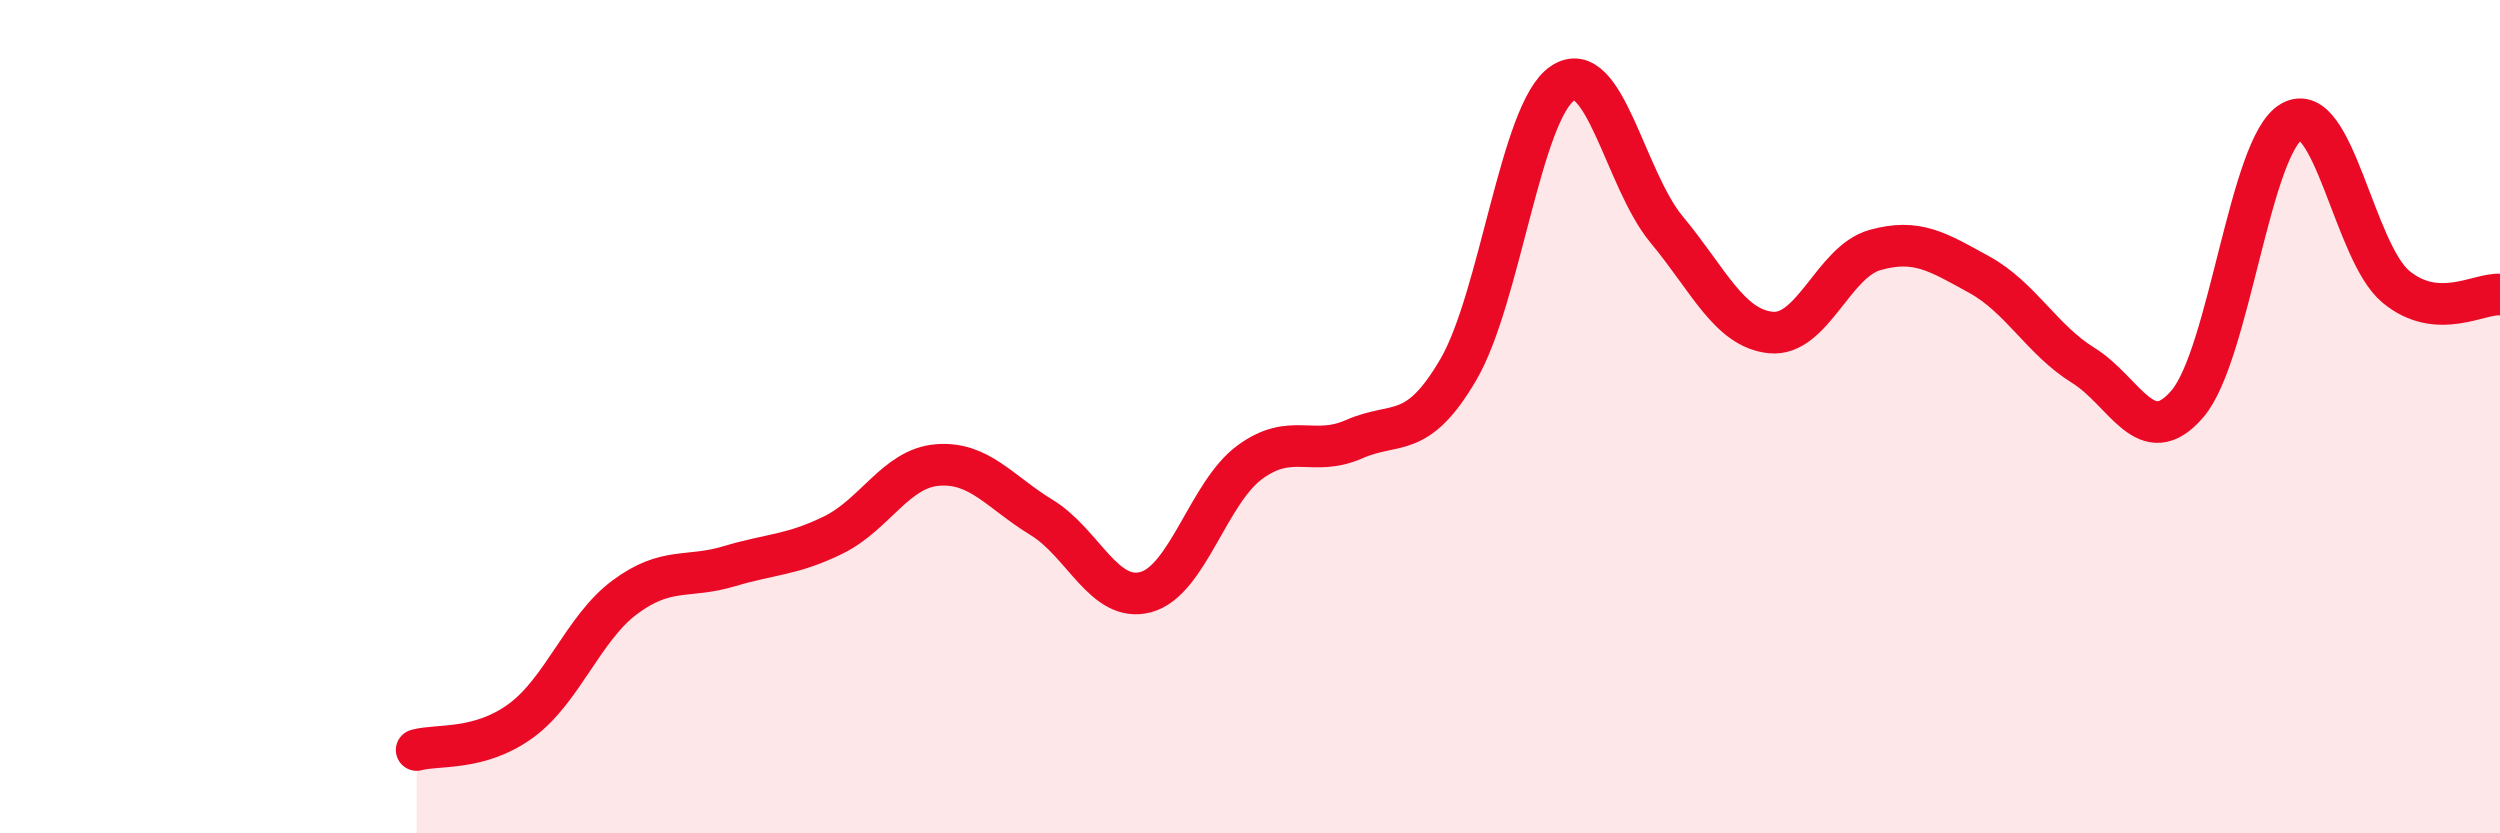
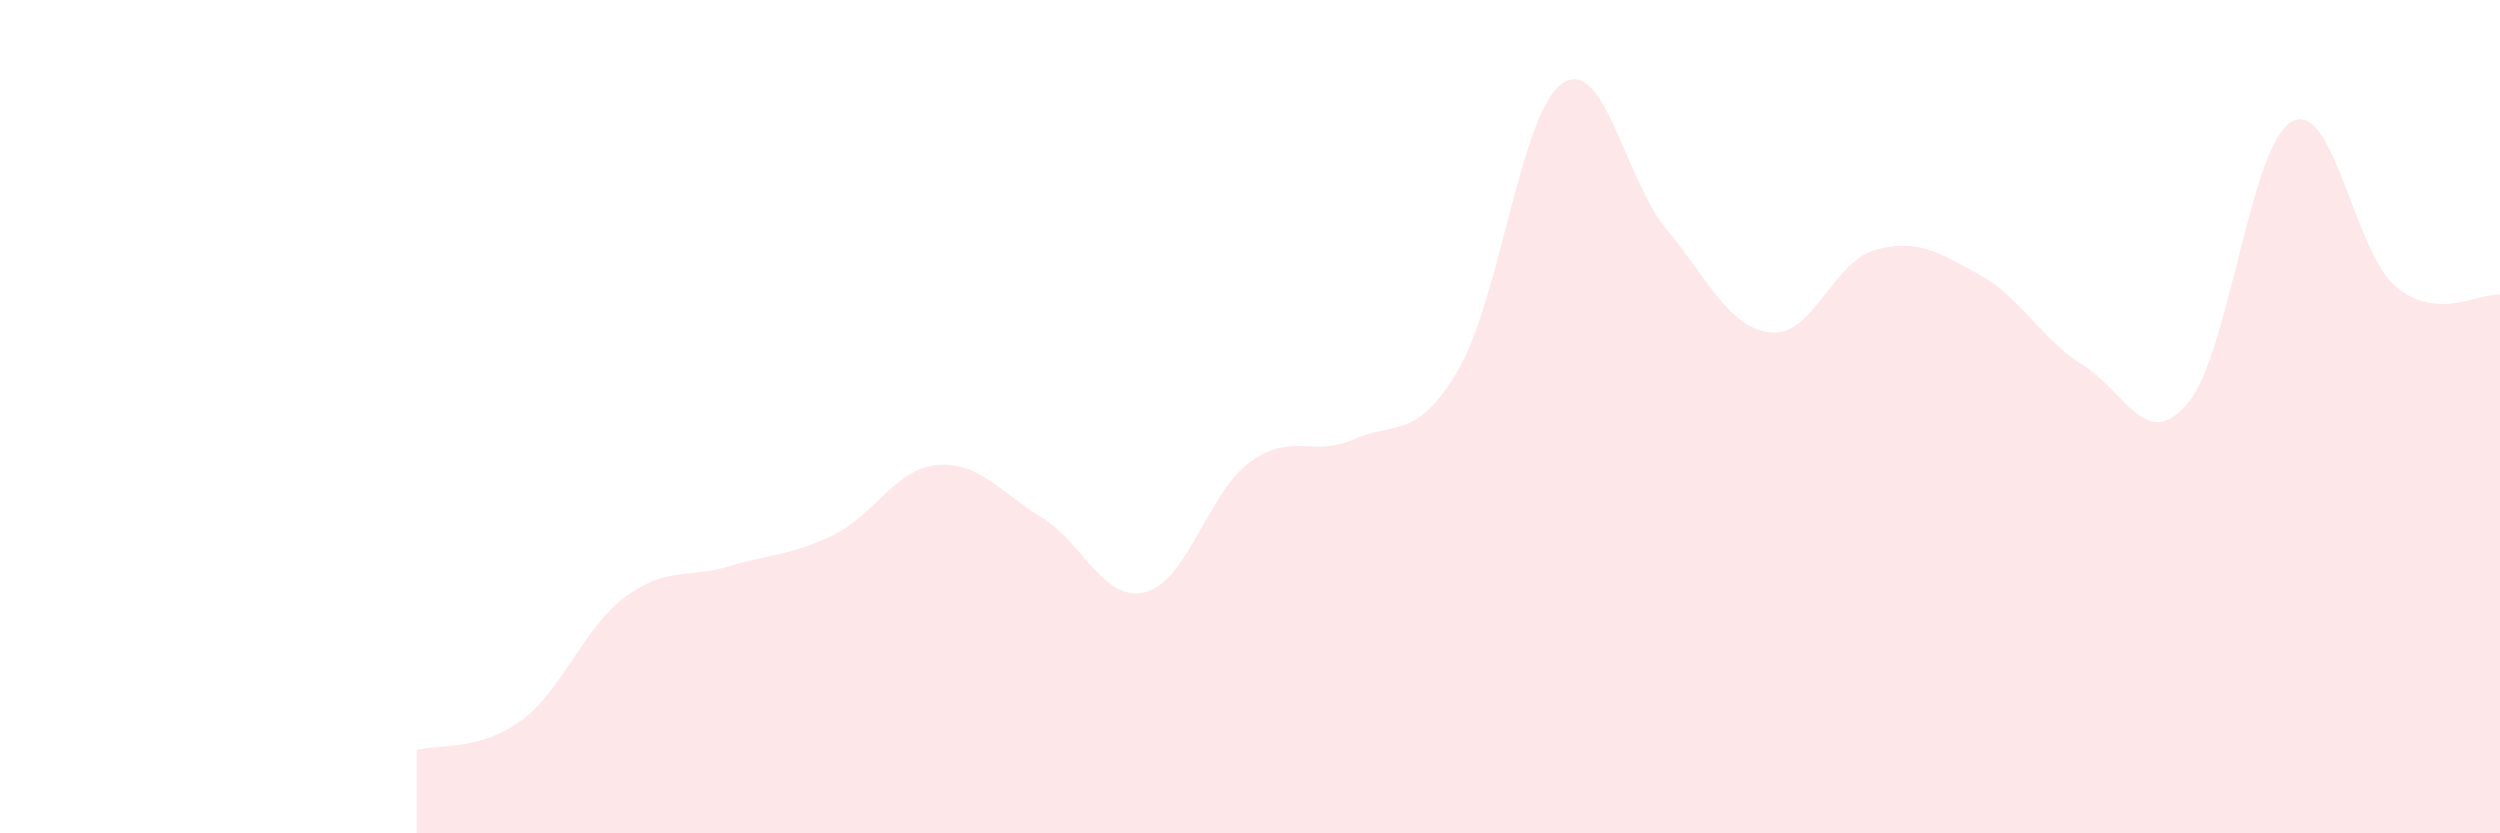
<svg xmlns="http://www.w3.org/2000/svg" width="60" height="20" viewBox="0 0 60 20">
  <path d="M 10,18 C 10.5,17.86 11.5,18.03 12.5,17.3 C 13.5,16.57 14,15.07 15,14.33 C 16,13.59 16.5,13.89 17.5,13.59 C 18.5,13.29 19,13.33 20,12.84 C 21,12.35 21.5,11.24 22.5,11.16 C 23.5,11.08 24,11.81 25,12.42 C 26,13.03 26.5,14.48 27.5,14.21 C 28.5,13.94 29,11.82 30,11.09 C 31,10.36 31.5,10.98 32.5,10.54 C 33.5,10.1 34,10.58 35,8.87 C 36,7.16 36.5,2.67 37.5,2 C 38.5,1.33 39,4.31 40,5.51 C 41,6.71 41.5,7.88 42.5,7.98 C 43.5,8.08 44,6.28 45,6 C 46,5.72 46.5,6.04 47.5,6.59 C 48.5,7.14 49,8.15 50,8.77 C 51,9.39 51.5,10.86 52.5,9.69 C 53.5,8.52 54,3.48 55,2.92 C 56,2.36 56.5,6.05 57.5,6.88 C 58.5,7.71 59.5,7.03 60,7.07L60 20L10 20Z" fill="#EB0A25" opacity="0.1" stroke-linecap="round" stroke-linejoin="round" />
-   <path d="M 10,18 C 10.5,17.86 11.5,18.03 12.5,17.3 C 13.5,16.57 14,15.07 15,14.33 C 16,13.59 16.5,13.89 17.5,13.59 C 18.5,13.29 19,13.33 20,12.84 C 21,12.35 21.5,11.24 22.5,11.16 C 23.5,11.08 24,11.81 25,12.42 C 26,13.03 26.5,14.48 27.5,14.21 C 28.5,13.94 29,11.82 30,11.09 C 31,10.36 31.5,10.98 32.5,10.54 C 33.5,10.1 34,10.58 35,8.87 C 36,7.16 36.5,2.67 37.5,2 C 38.5,1.33 39,4.31 40,5.51 C 41,6.71 41.5,7.88 42.5,7.98 C 43.5,8.08 44,6.28 45,6 C 46,5.72 46.5,6.04 47.5,6.59 C 48.5,7.14 49,8.15 50,8.77 C 51,9.39 51.5,10.86 52.5,9.69 C 53.5,8.52 54,3.48 55,2.92 C 56,2.36 56.5,6.05 57.5,6.88 C 58.5,7.71 59.5,7.03 60,7.07" stroke="#EB0A25" stroke-width="1" fill="none" stroke-linecap="round" stroke-linejoin="round" />
</svg>